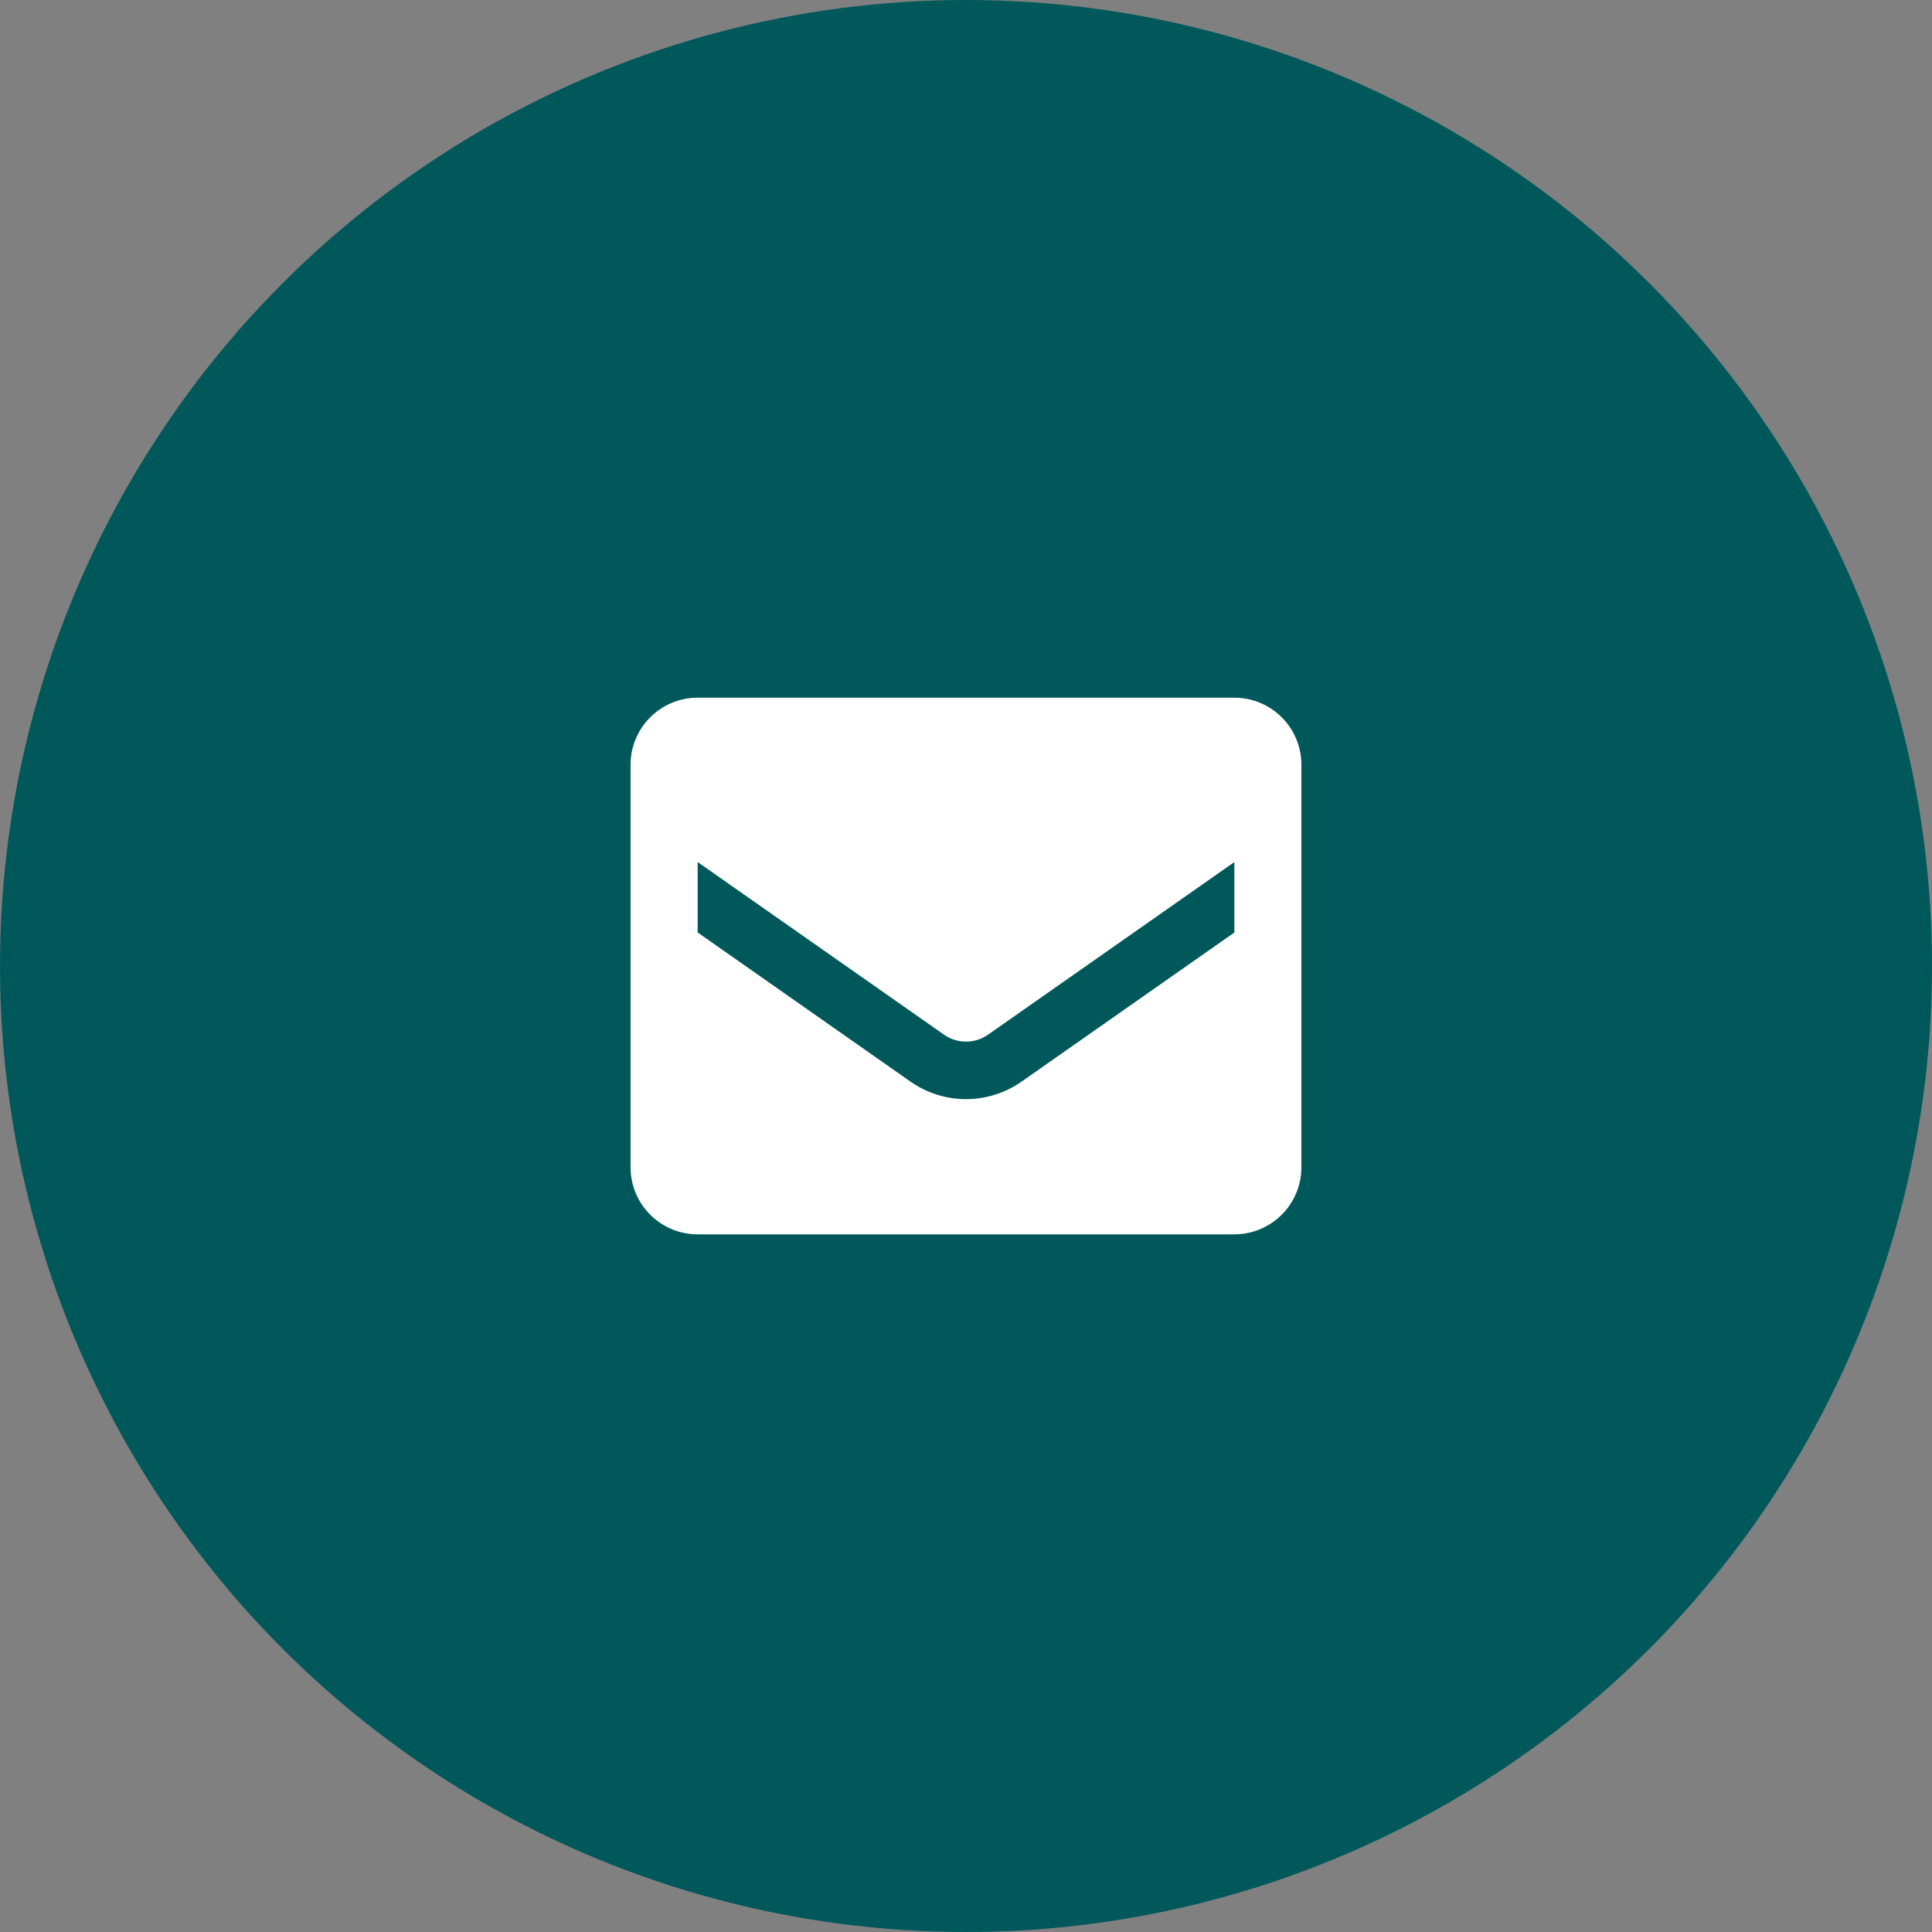
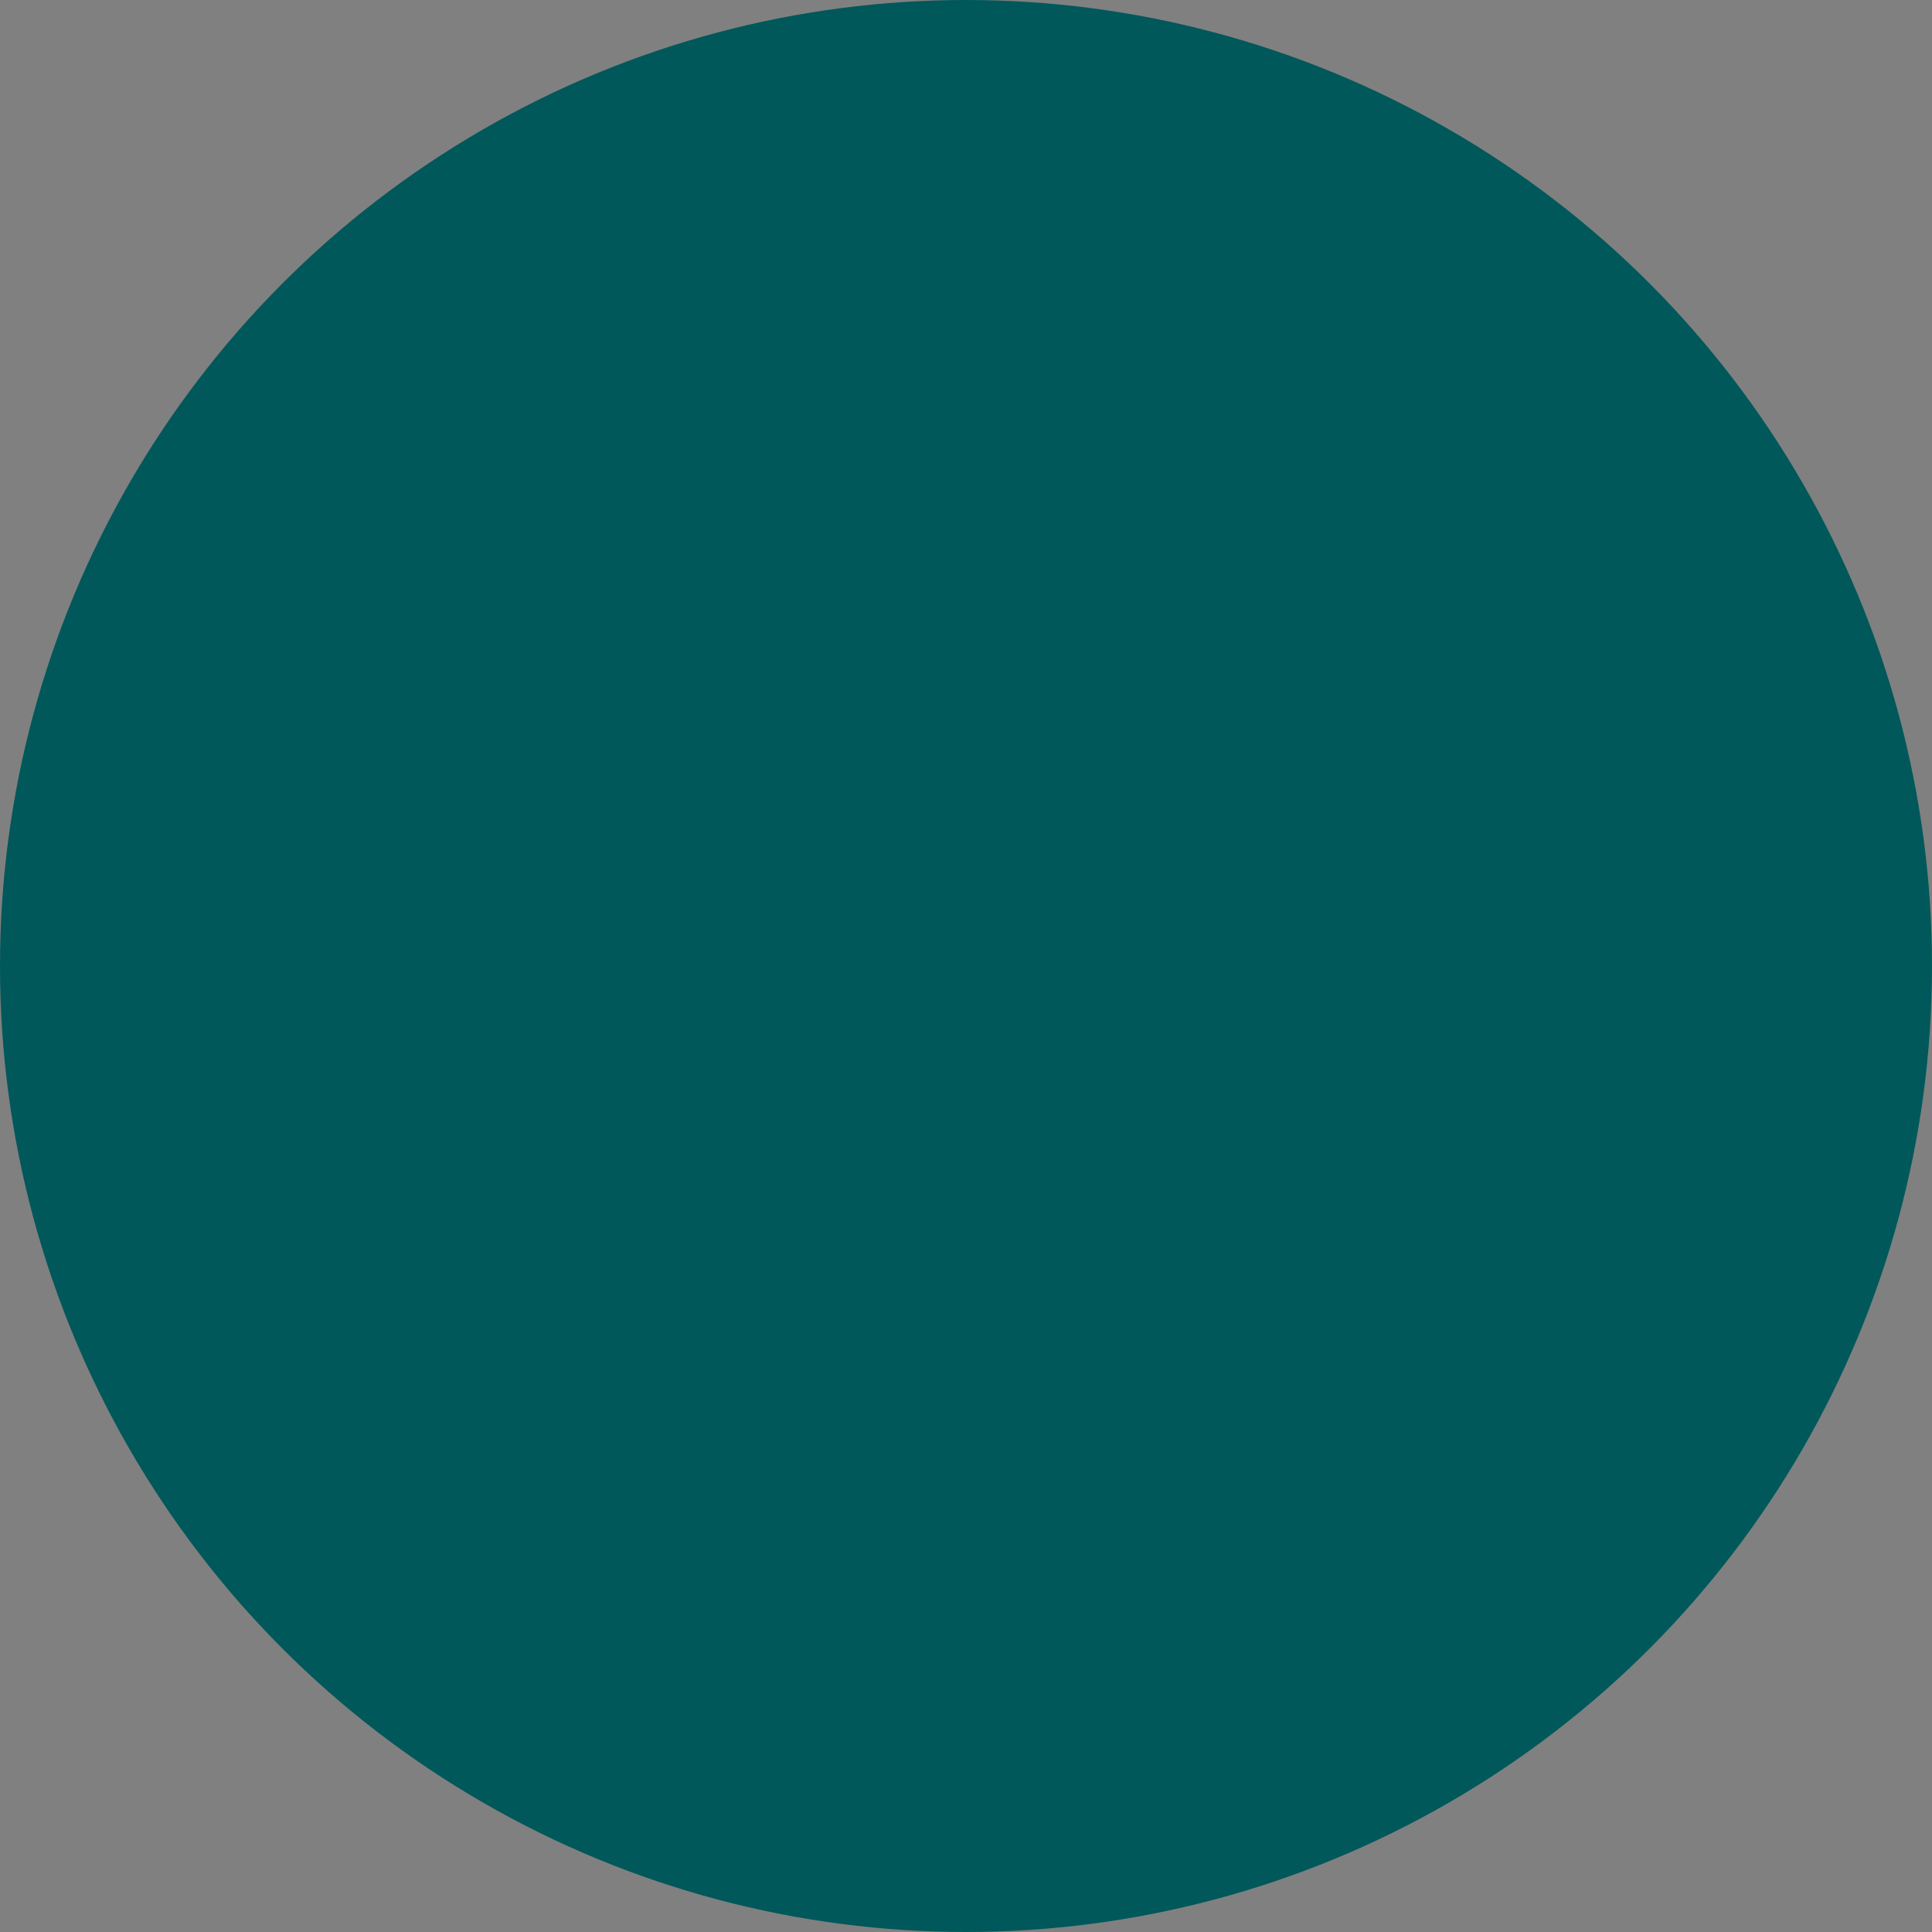
<svg xmlns="http://www.w3.org/2000/svg" width="48" height="48" viewBox="0 0 48 48" fill="none">
  <rect x="0" y="0" width="48" height="48" fill="#808080" stroke="none" />
  <circle cx="24" cy="24" r="24" fill="#00585b" />
-   <path fill-rule="evenodd" clip-rule="evenodd" d="M17.333 17.334H30.666C31.587 17.334 32.333 18.08 32.333 19v10C32.333 29.921 31.587 30.667 30.666 30.667H17.333C16.413 30.667 15.666 29.921 15.666 29v-10C15.666 18.08 16.413 17.334 17.333 17.334zm8.042 9.542 5.292-3.708v-1.75l-6.125 4.292C24.216 25.935 23.784 25.935 23.458 25.709l-6.125-4.292v1.75l5.292 3.708C23.451 27.452 24.549 27.452 25.375 26.875z" fill="#fff" />
</svg>